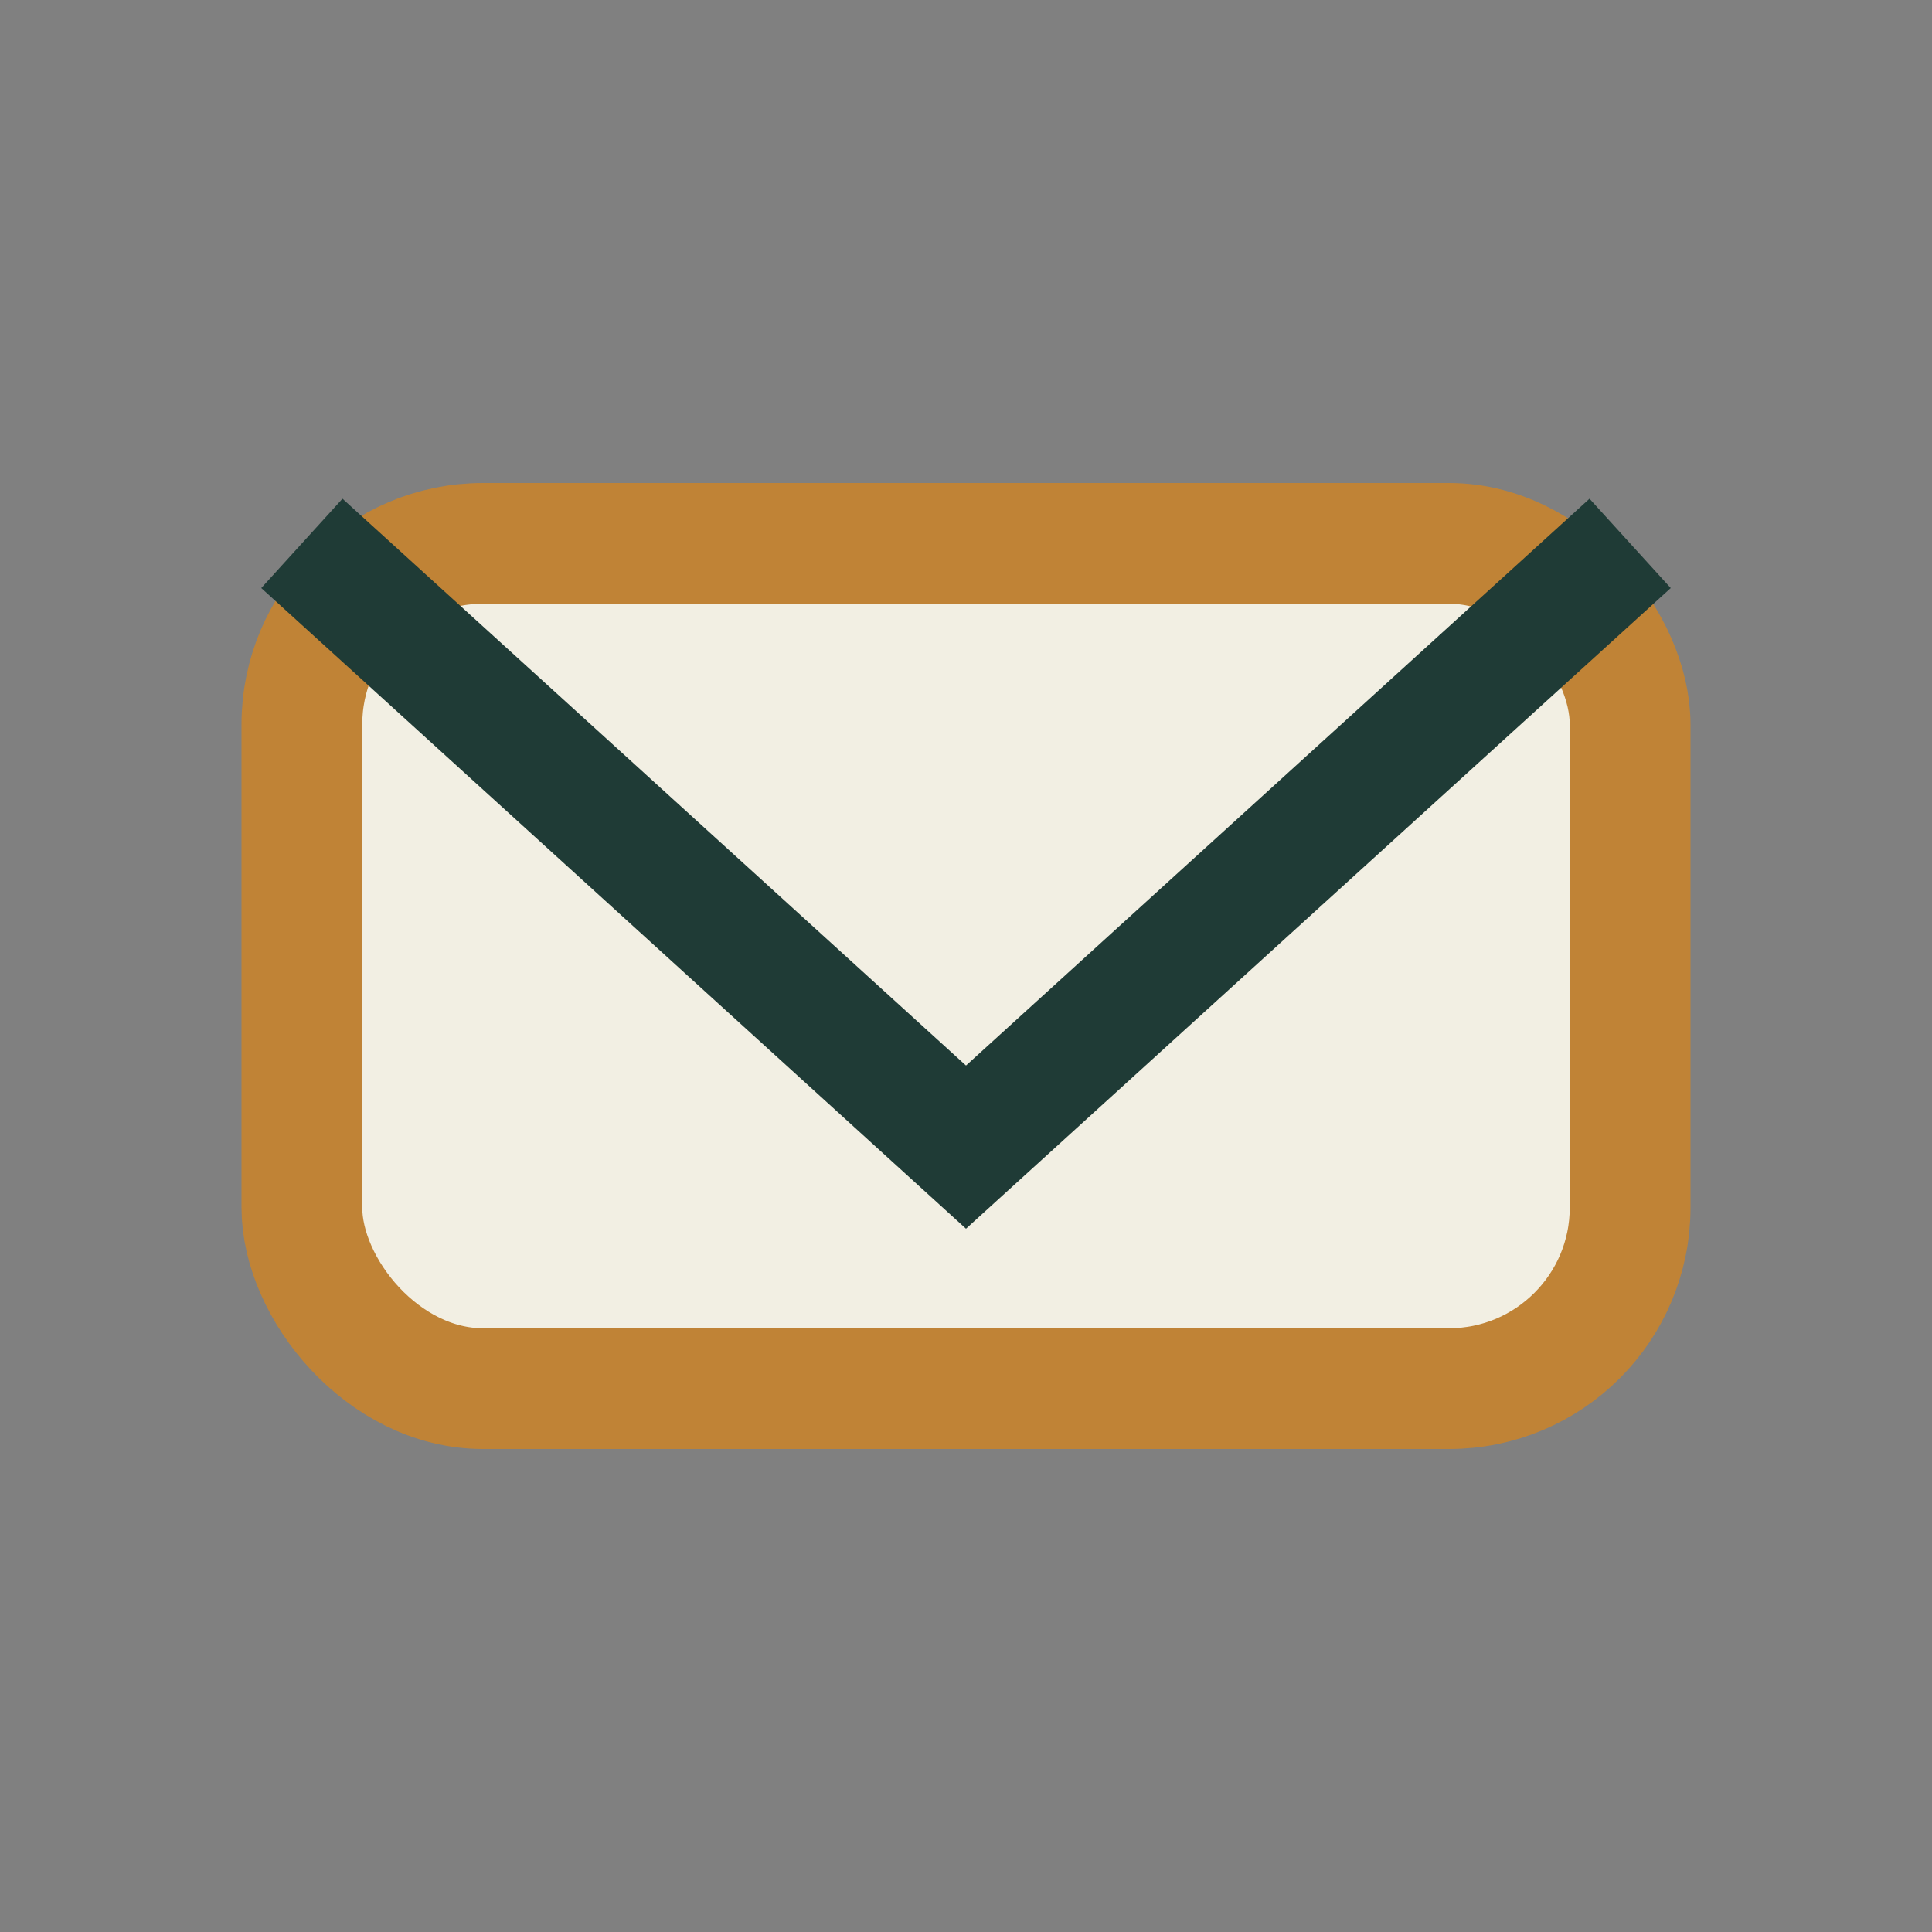
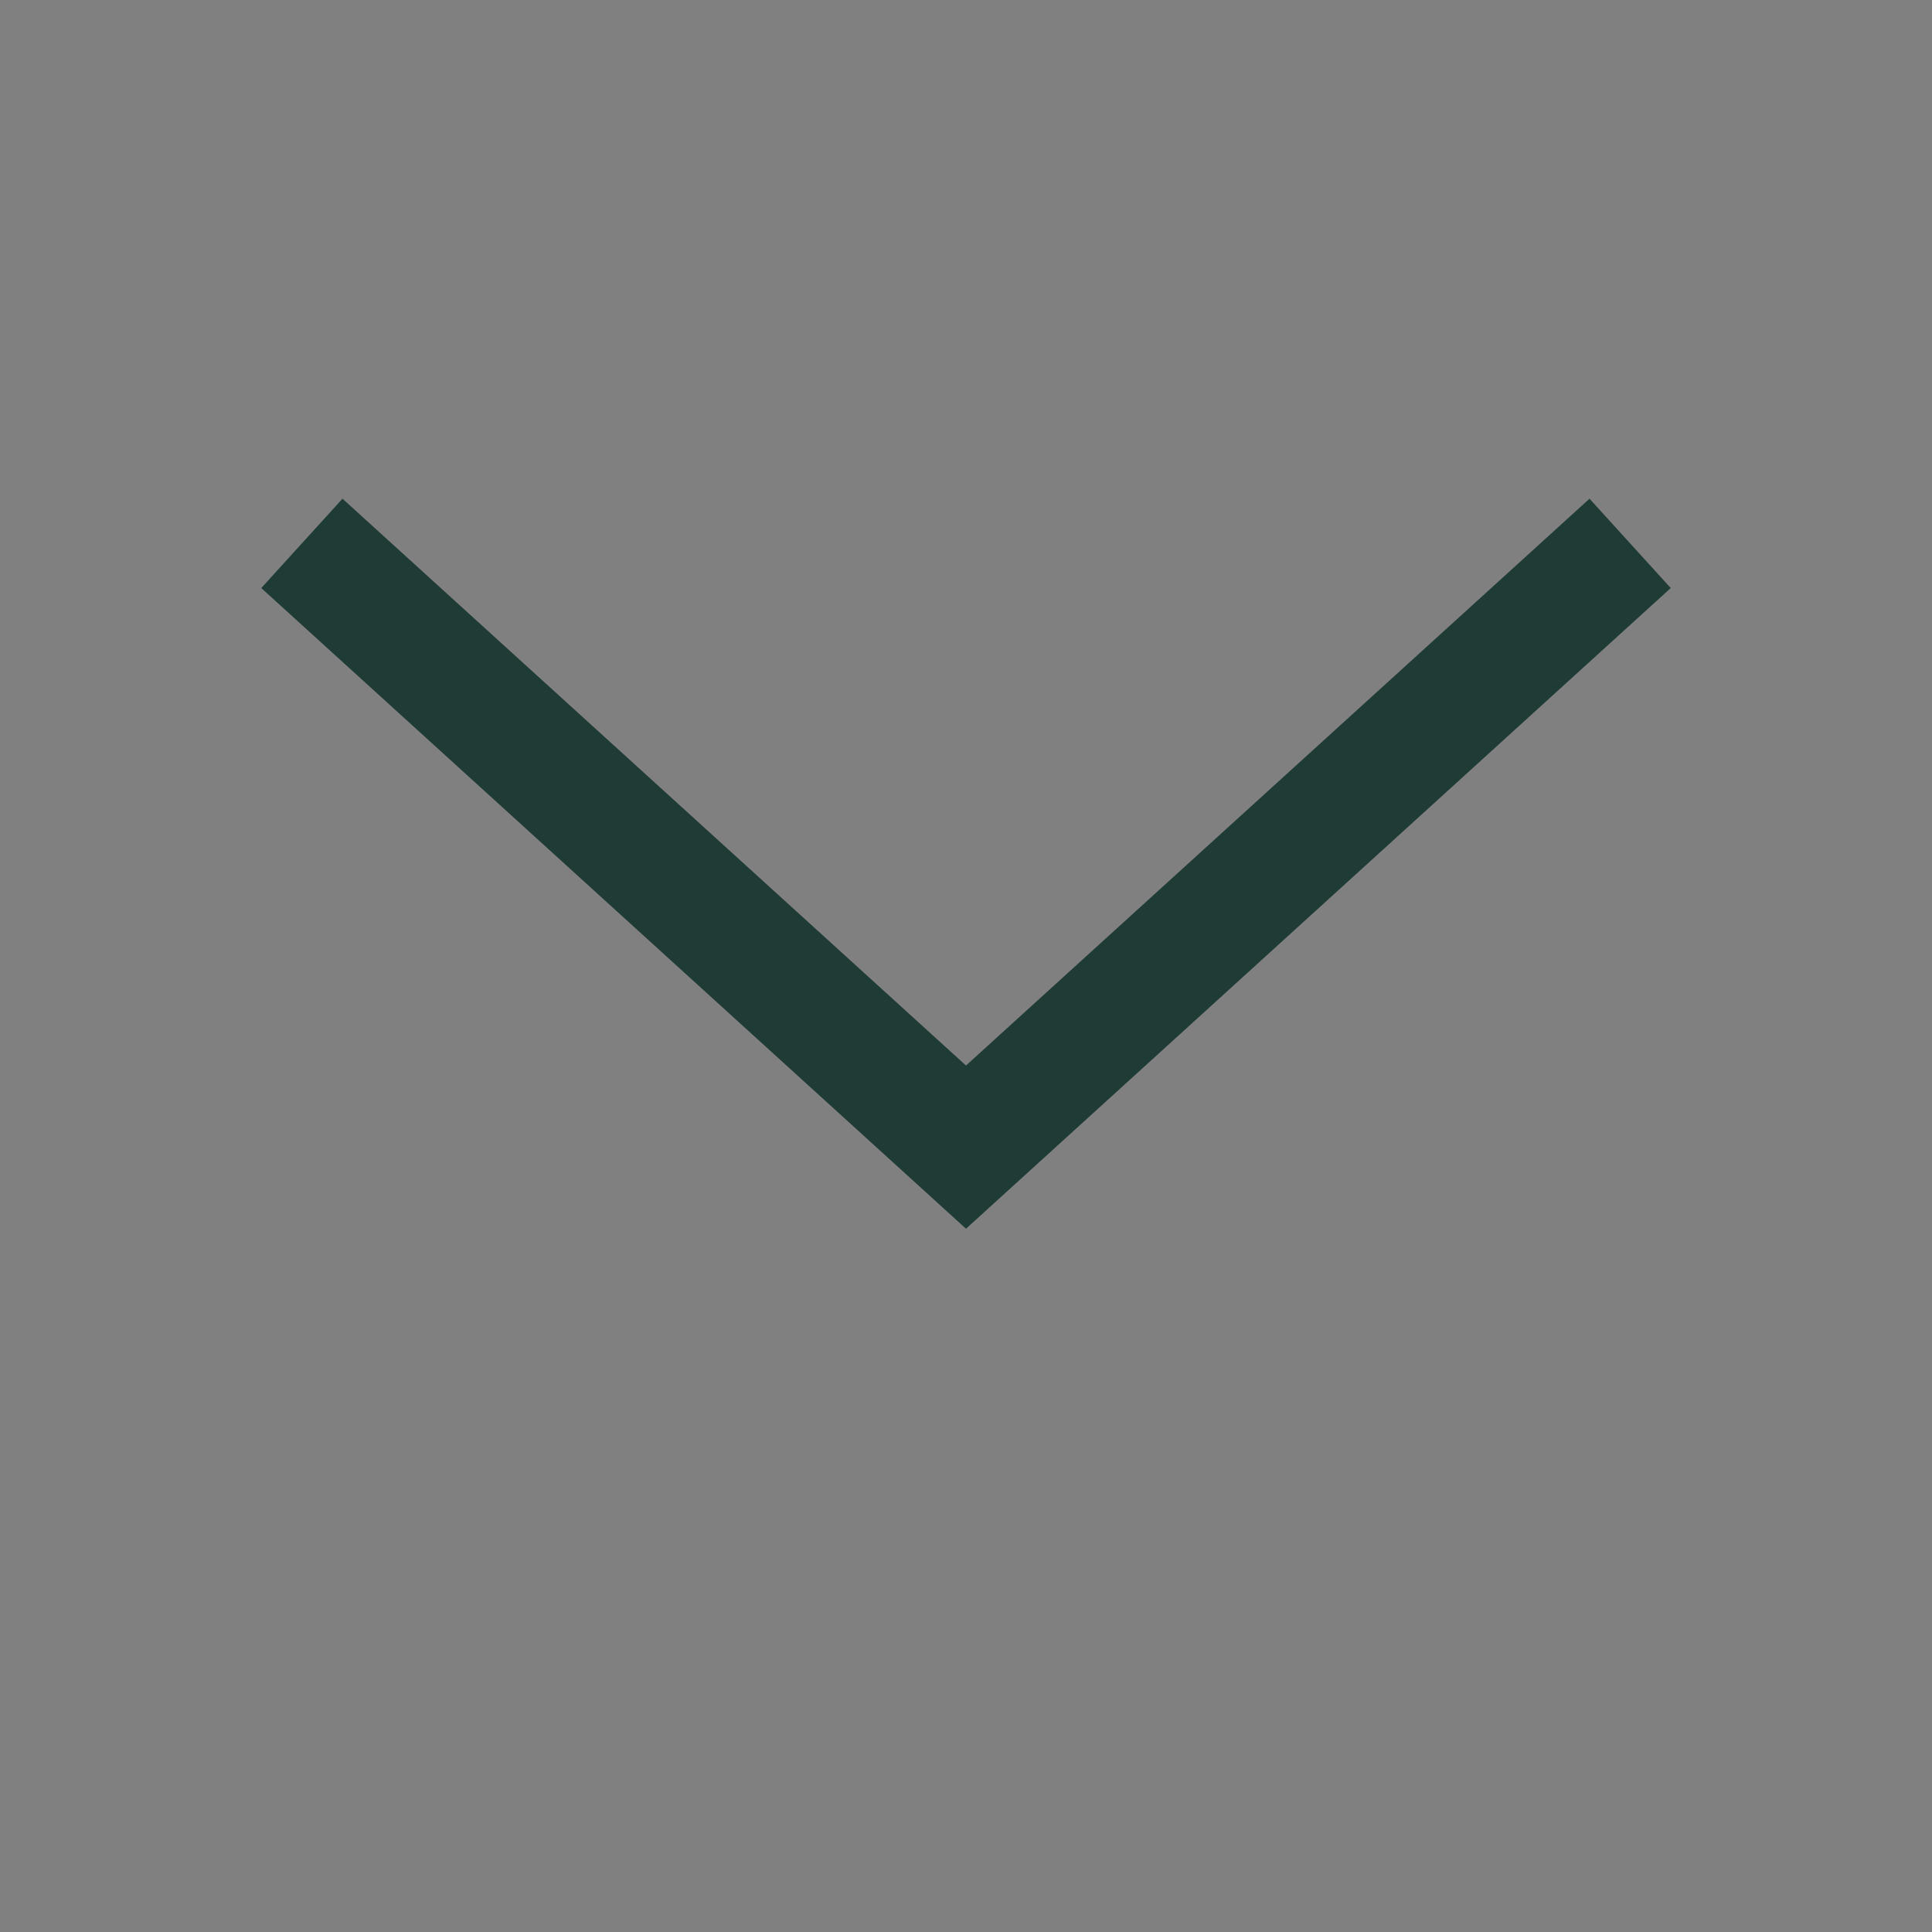
<svg xmlns="http://www.w3.org/2000/svg" width="32" height="32" viewBox="0 0 32 32">
  <rect x="0" y="0" width="32" height="32" fill="#808080" stroke="none" />
-   <rect x="5" y="9" width="22" height="14" rx="3" fill="#F2EFE3" stroke="#C08336" stroke-width="2" />
  <polyline points="5,9 16,19 27,9" fill="none" stroke="#1F3B36" stroke-width="2" />
</svg>